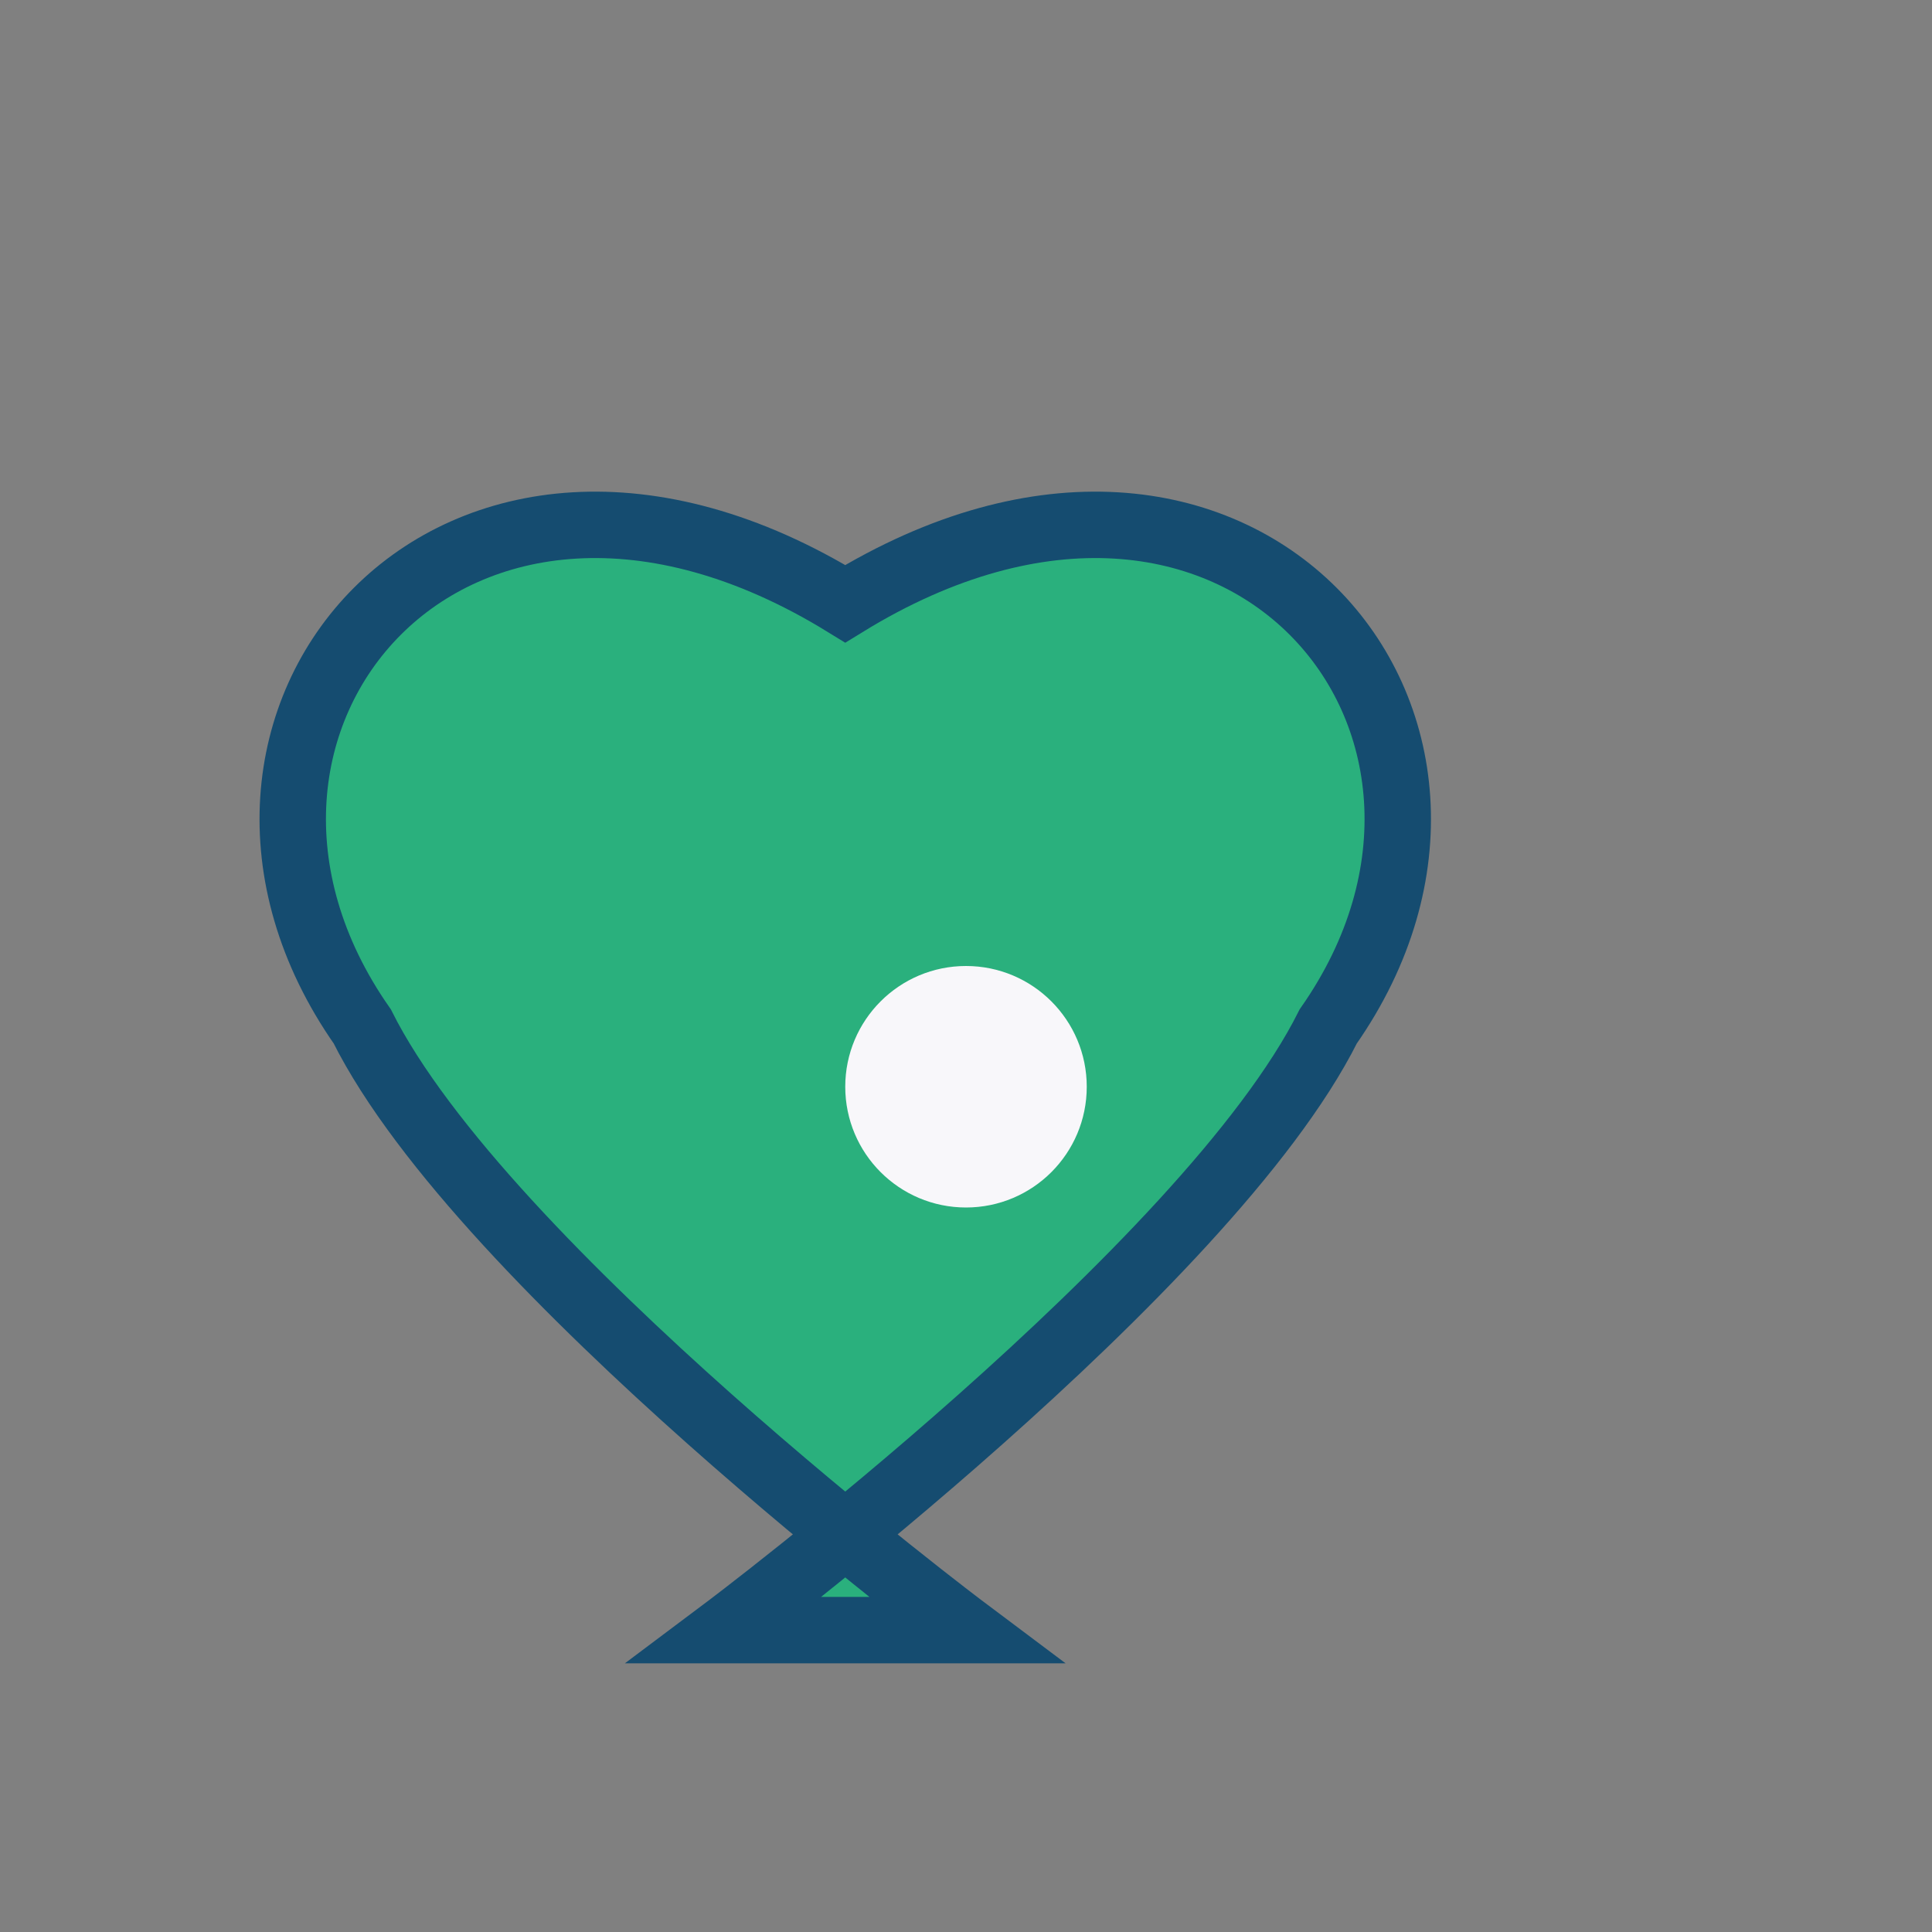
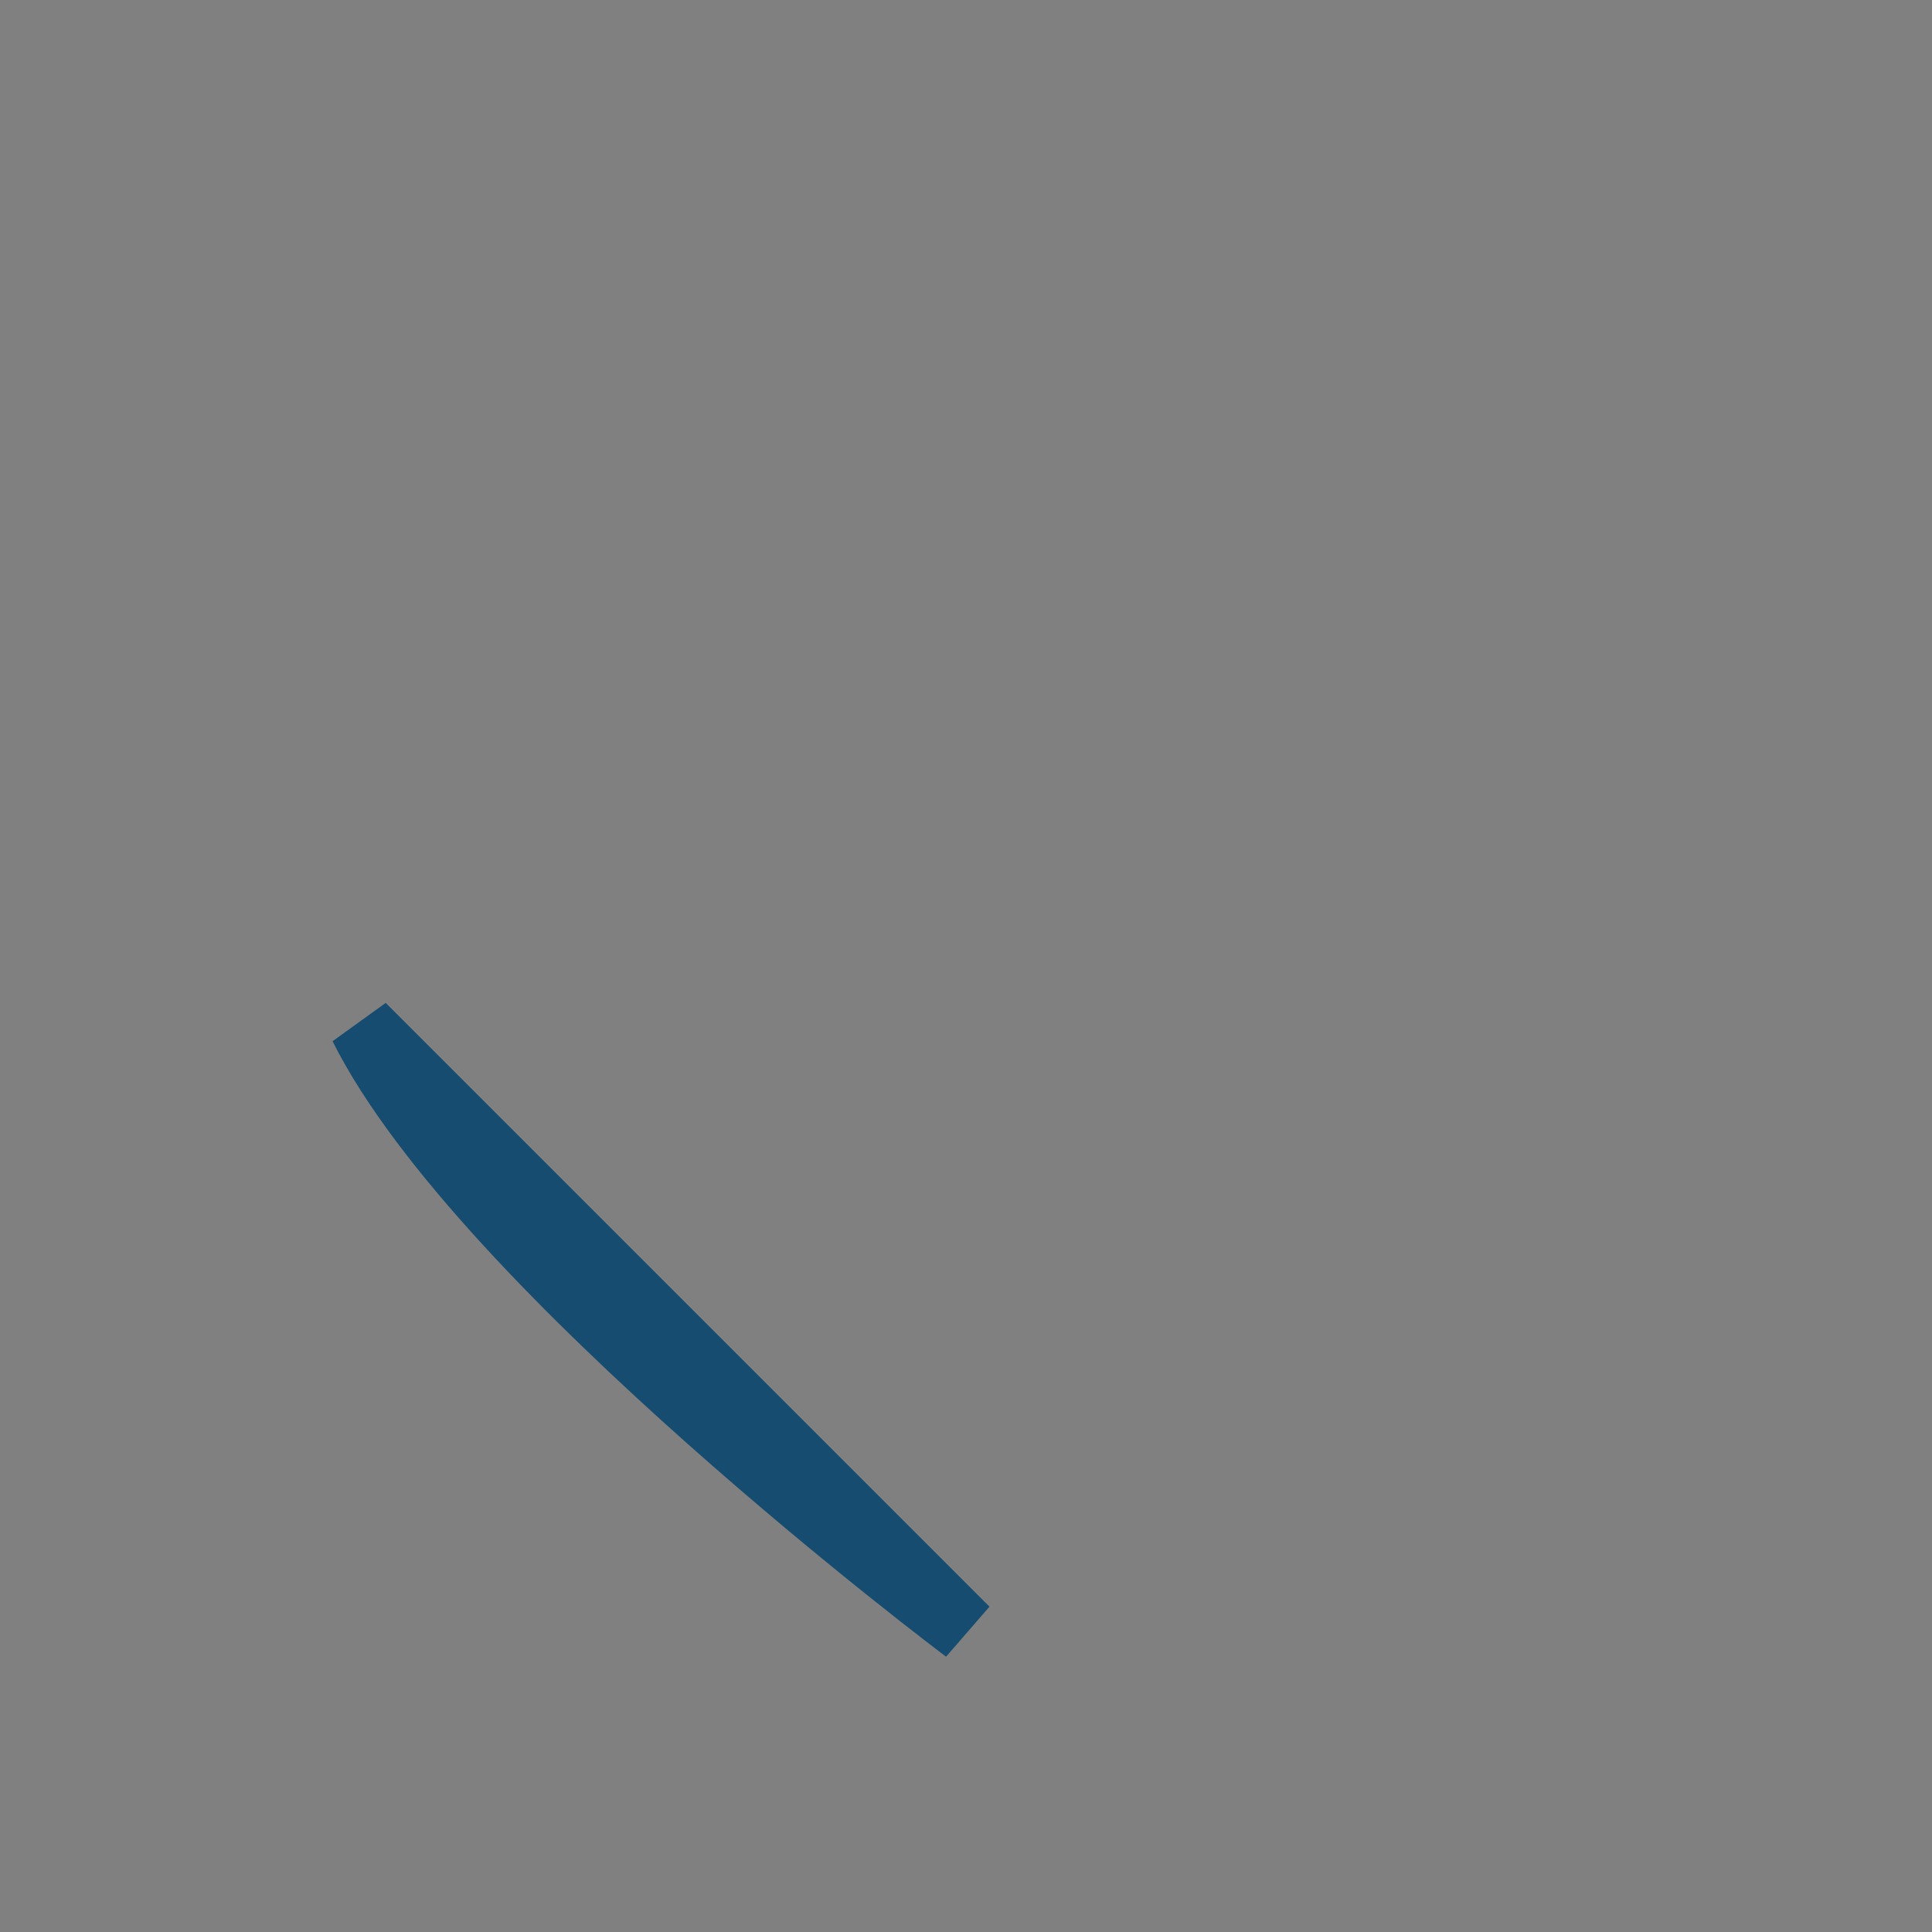
<svg xmlns="http://www.w3.org/2000/svg" width="32" height="32" viewBox="0 0 32 32">
  <rect x="0" y="0" width="32" height="32" fill="#808080" stroke="none" />
-   <path d="M16 27s-8-6-10-10c-3.5-5 1.5-11 8-7 6.5-4 11.5 2 8 7-2 4-10 10-10 10z" fill="#2AB07D" stroke="#154C70" stroke-width="1.1" />
-   <circle cx="16" cy="18" r="2" fill="#F8F7FA" />
+   <path d="M16 27s-8-6-10-10z" fill="#2AB07D" stroke="#154C70" stroke-width="1.1" />
</svg>